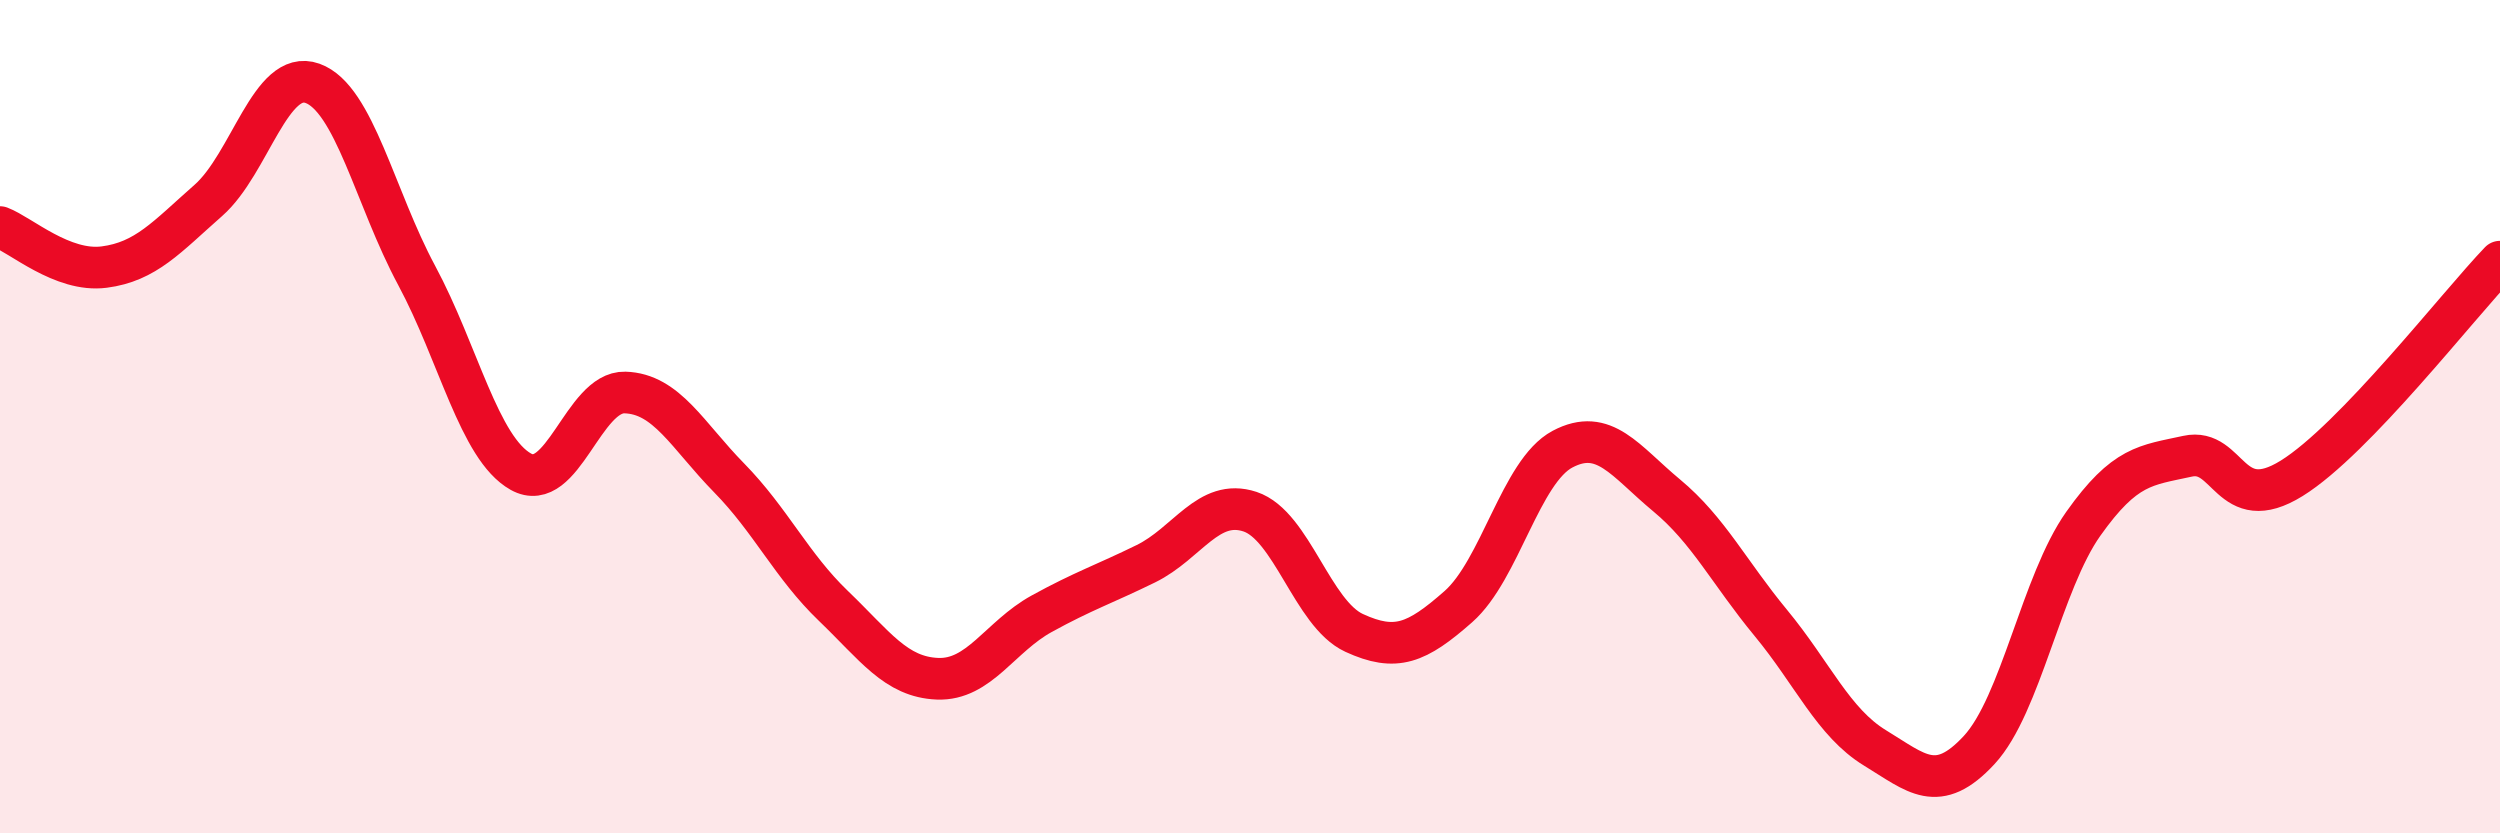
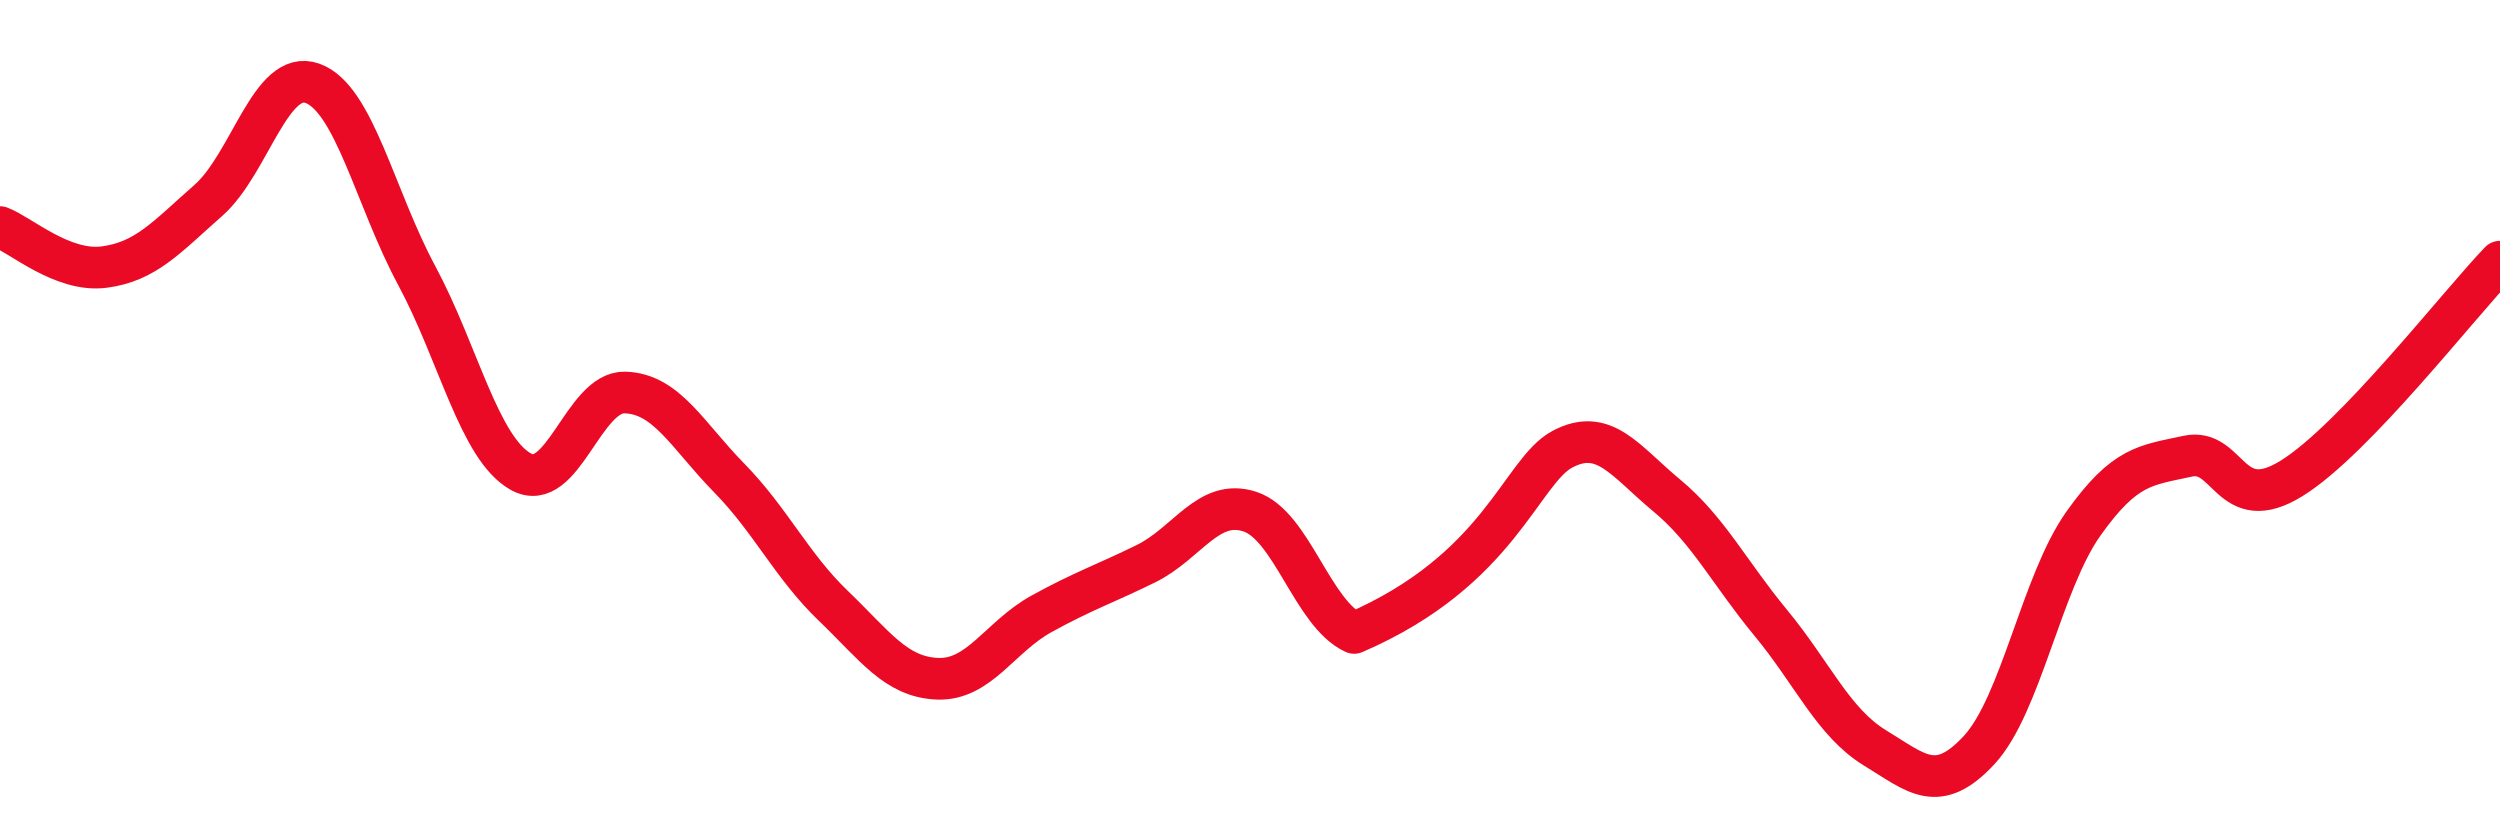
<svg xmlns="http://www.w3.org/2000/svg" width="60" height="20" viewBox="0 0 60 20">
-   <path d="M 0,5.45 C 0.5,5.64 1.5,6.54 2.5,6.41 C 3.5,6.28 4,5.69 5,4.81 C 6,3.93 6.5,1.64 7.5,2 C 8.5,2.36 9,4.75 10,6.61 C 11,8.47 11.5,10.76 12.5,11.32 C 13.5,11.88 14,9.39 15,9.42 C 16,9.45 16.5,10.45 17.5,11.47 C 18.5,12.49 19,13.58 20,14.54 C 21,15.5 21.5,16.25 22.5,16.29 C 23.5,16.33 24,15.28 25,14.73 C 26,14.18 26.5,14.02 27.5,13.53 C 28.5,13.04 29,11.95 30,12.28 C 31,12.61 31.5,14.73 32.5,15.19 C 33.5,15.65 34,15.44 35,14.56 C 36,13.68 36.5,11.31 37.5,10.78 C 38.5,10.25 39,11.06 40,11.89 C 41,12.72 41.5,13.74 42.5,14.95 C 43.5,16.16 44,17.34 45,17.95 C 46,18.56 46.5,19.08 47.5,18 C 48.5,16.92 49,13.98 50,12.57 C 51,11.16 51.5,11.17 52.5,10.95 C 53.5,10.73 53.5,12.41 55,11.48 C 56.5,10.55 59,7.32 60,6.28L60 20L0 20Z" fill="#EB0A25" opacity="0.1" stroke-linecap="round" stroke-linejoin="round" />
-   <path d="M 0,5.45 C 0.5,5.64 1.5,6.54 2.5,6.41 C 3.5,6.28 4,5.69 5,4.81 C 6,3.93 6.5,1.64 7.5,2 C 8.5,2.36 9,4.75 10,6.61 C 11,8.47 11.5,10.76 12.5,11.32 C 13.5,11.88 14,9.39 15,9.42 C 16,9.45 16.5,10.45 17.5,11.47 C 18.5,12.49 19,13.58 20,14.54 C 21,15.5 21.5,16.25 22.5,16.29 C 23.5,16.33 24,15.28 25,14.73 C 26,14.18 26.5,14.02 27.5,13.53 C 28.5,13.04 29,11.95 30,12.28 C 31,12.61 31.5,14.73 32.5,15.19 C 33.5,15.65 34,15.44 35,14.56 C 36,13.68 36.5,11.31 37.5,10.78 C 38.5,10.25 39,11.06 40,11.89 C 41,12.72 41.5,13.74 42.5,14.95 C 43.5,16.16 44,17.34 45,17.95 C 46,18.56 46.5,19.08 47.5,18 C 48.5,16.92 49,13.98 50,12.57 C 51,11.16 51.5,11.17 52.5,10.95 C 53.5,10.73 53.5,12.41 55,11.48 C 56.5,10.55 59,7.32 60,6.28" stroke="#EB0A25" stroke-width="1" fill="none" stroke-linecap="round" stroke-linejoin="round" />
+   <path d="M 0,5.45 C 0.5,5.64 1.5,6.54 2.5,6.41 C 3.5,6.28 4,5.69 5,4.81 C 6,3.93 6.5,1.64 7.5,2 C 8.5,2.36 9,4.75 10,6.61 C 11,8.47 11.5,10.76 12.5,11.32 C 13.5,11.88 14,9.39 15,9.42 C 16,9.45 16.5,10.45 17.5,11.47 C 18.5,12.49 19,13.58 20,14.54 C 21,15.5 21.5,16.25 22.5,16.29 C 23.5,16.33 24,15.28 25,14.73 C 26,14.18 26.5,14.02 27.5,13.53 C 28.5,13.04 29,11.95 30,12.28 C 31,12.61 31.5,14.73 32.5,15.19 C 36,13.68 36.5,11.31 37.5,10.78 C 38.5,10.25 39,11.06 40,11.89 C 41,12.72 41.5,13.74 42.5,14.95 C 43.5,16.16 44,17.34 45,17.95 C 46,18.56 46.5,19.08 47.5,18 C 48.5,16.92 49,13.98 50,12.57 C 51,11.16 51.5,11.17 52.5,10.95 C 53.5,10.73 53.5,12.41 55,11.48 C 56.5,10.55 59,7.32 60,6.28" stroke="#EB0A25" stroke-width="1" fill="none" stroke-linecap="round" stroke-linejoin="round" />
</svg>